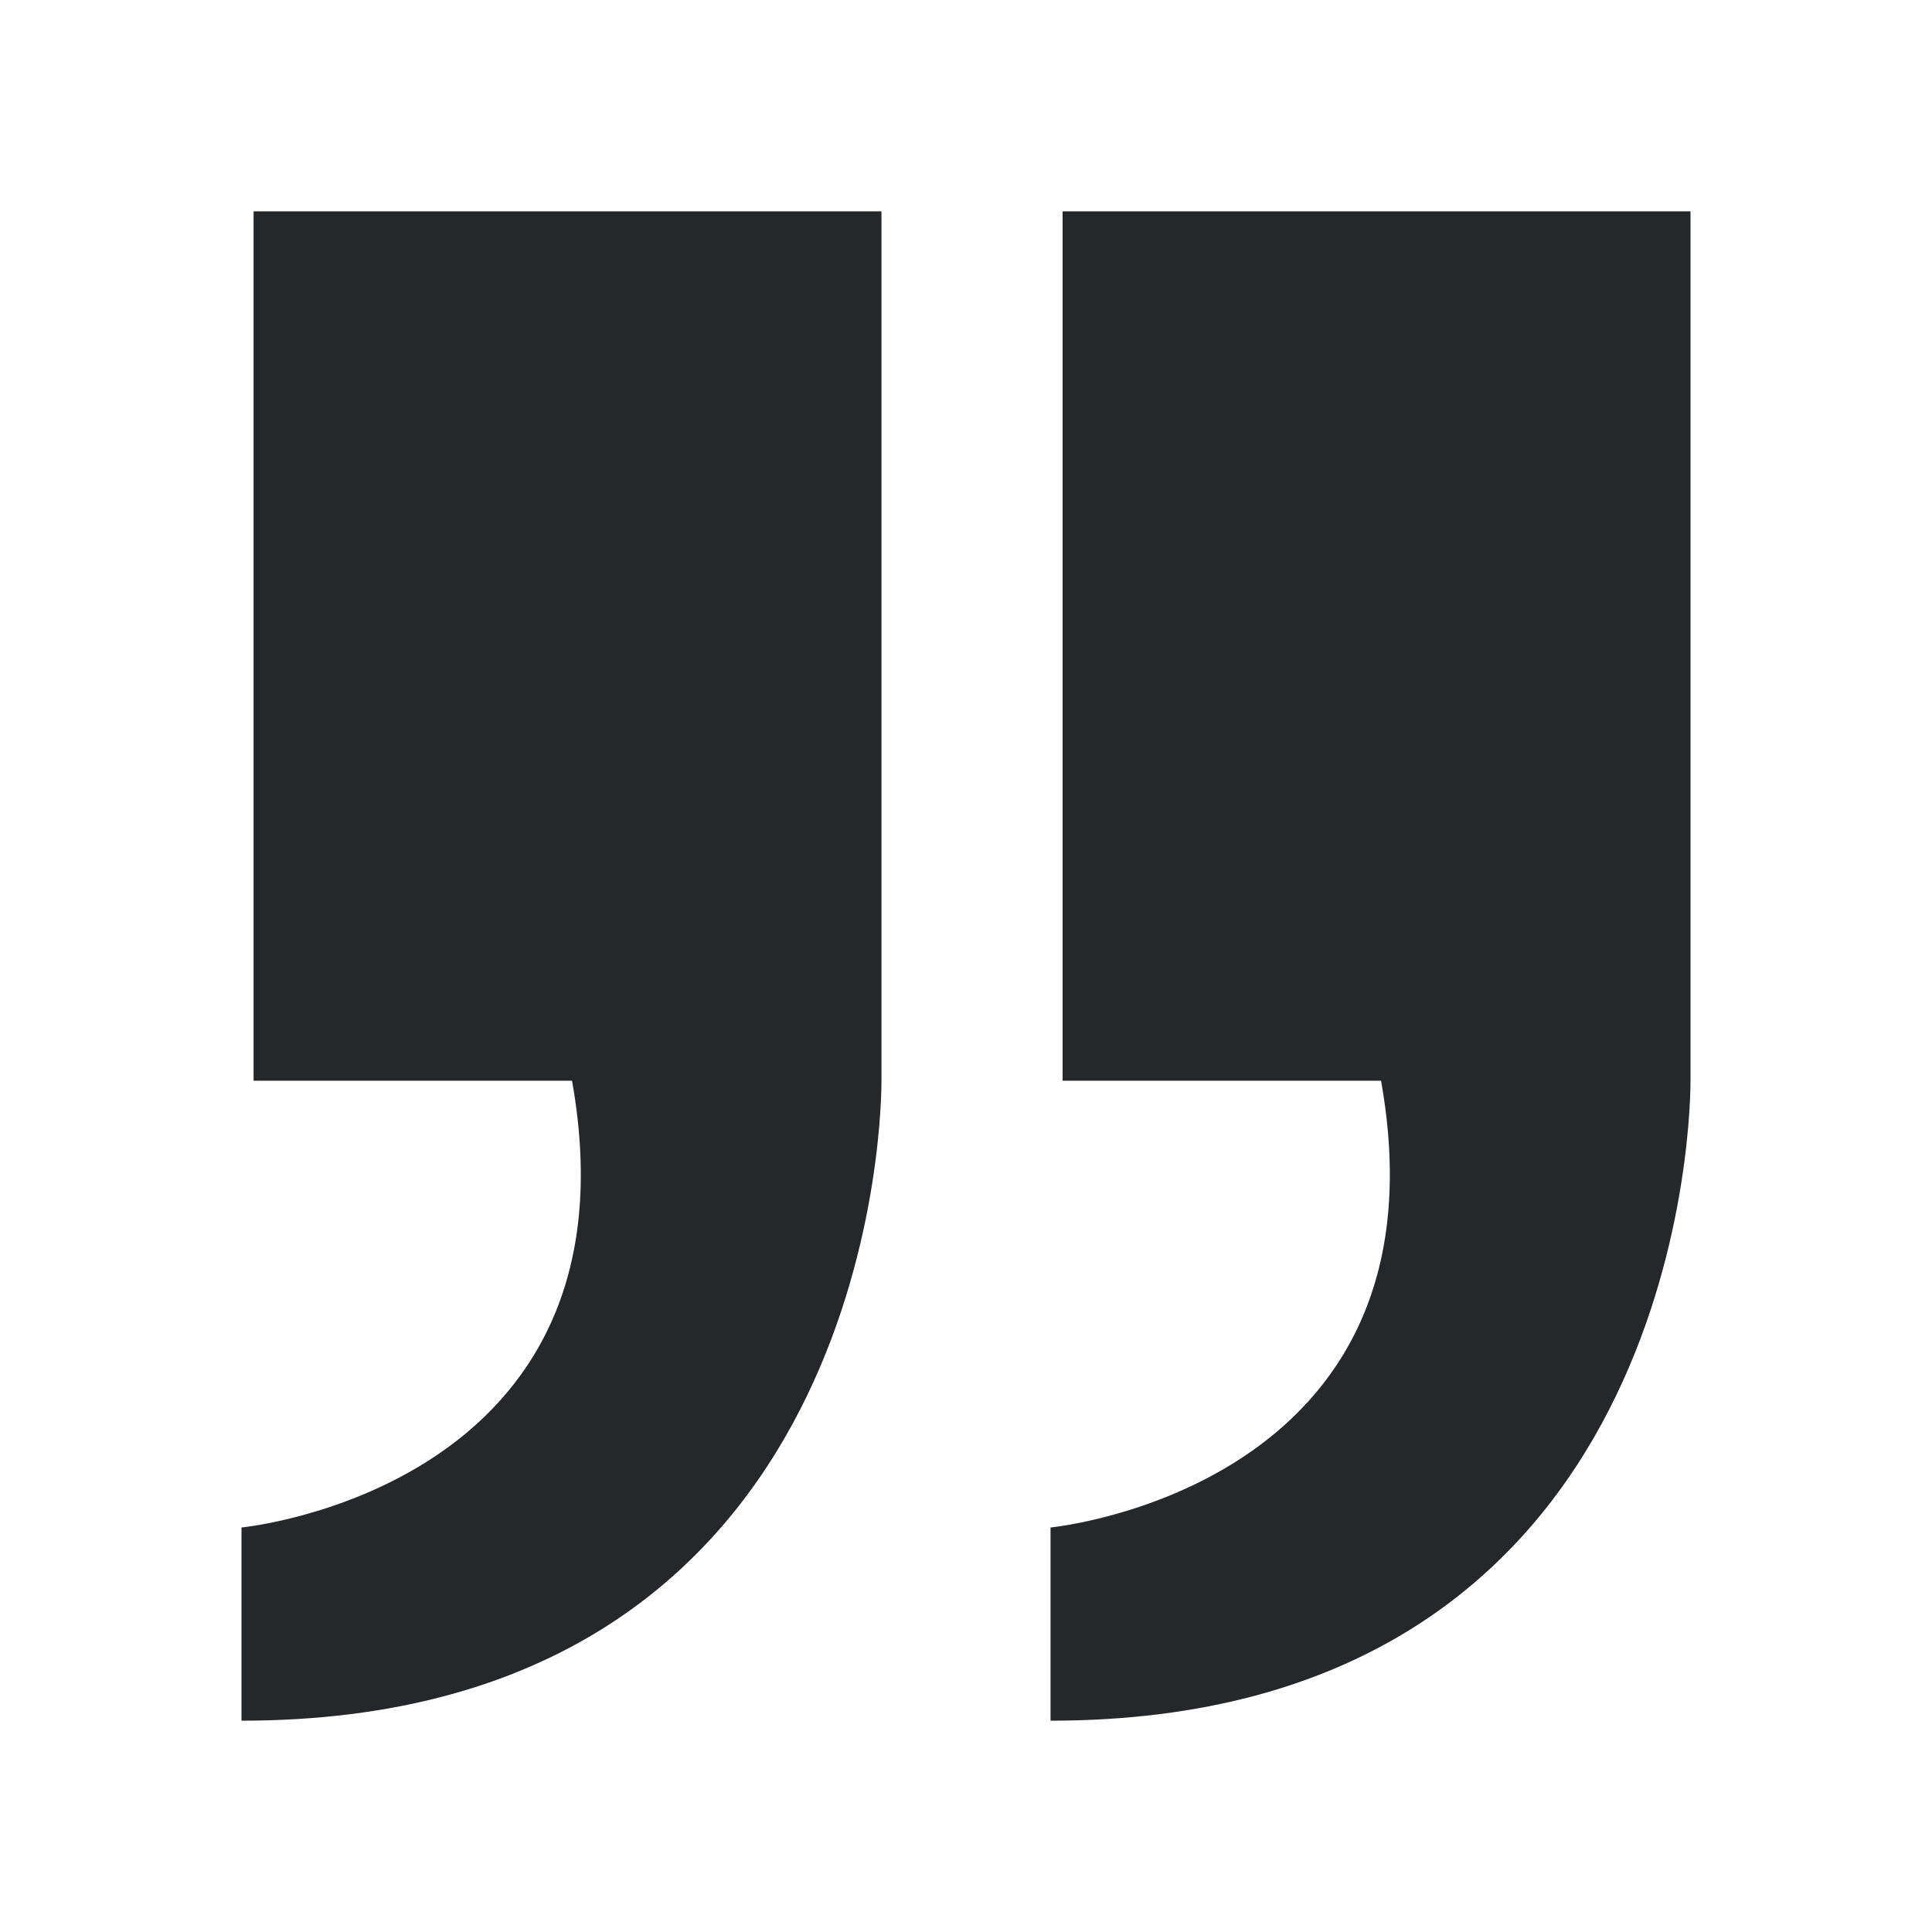
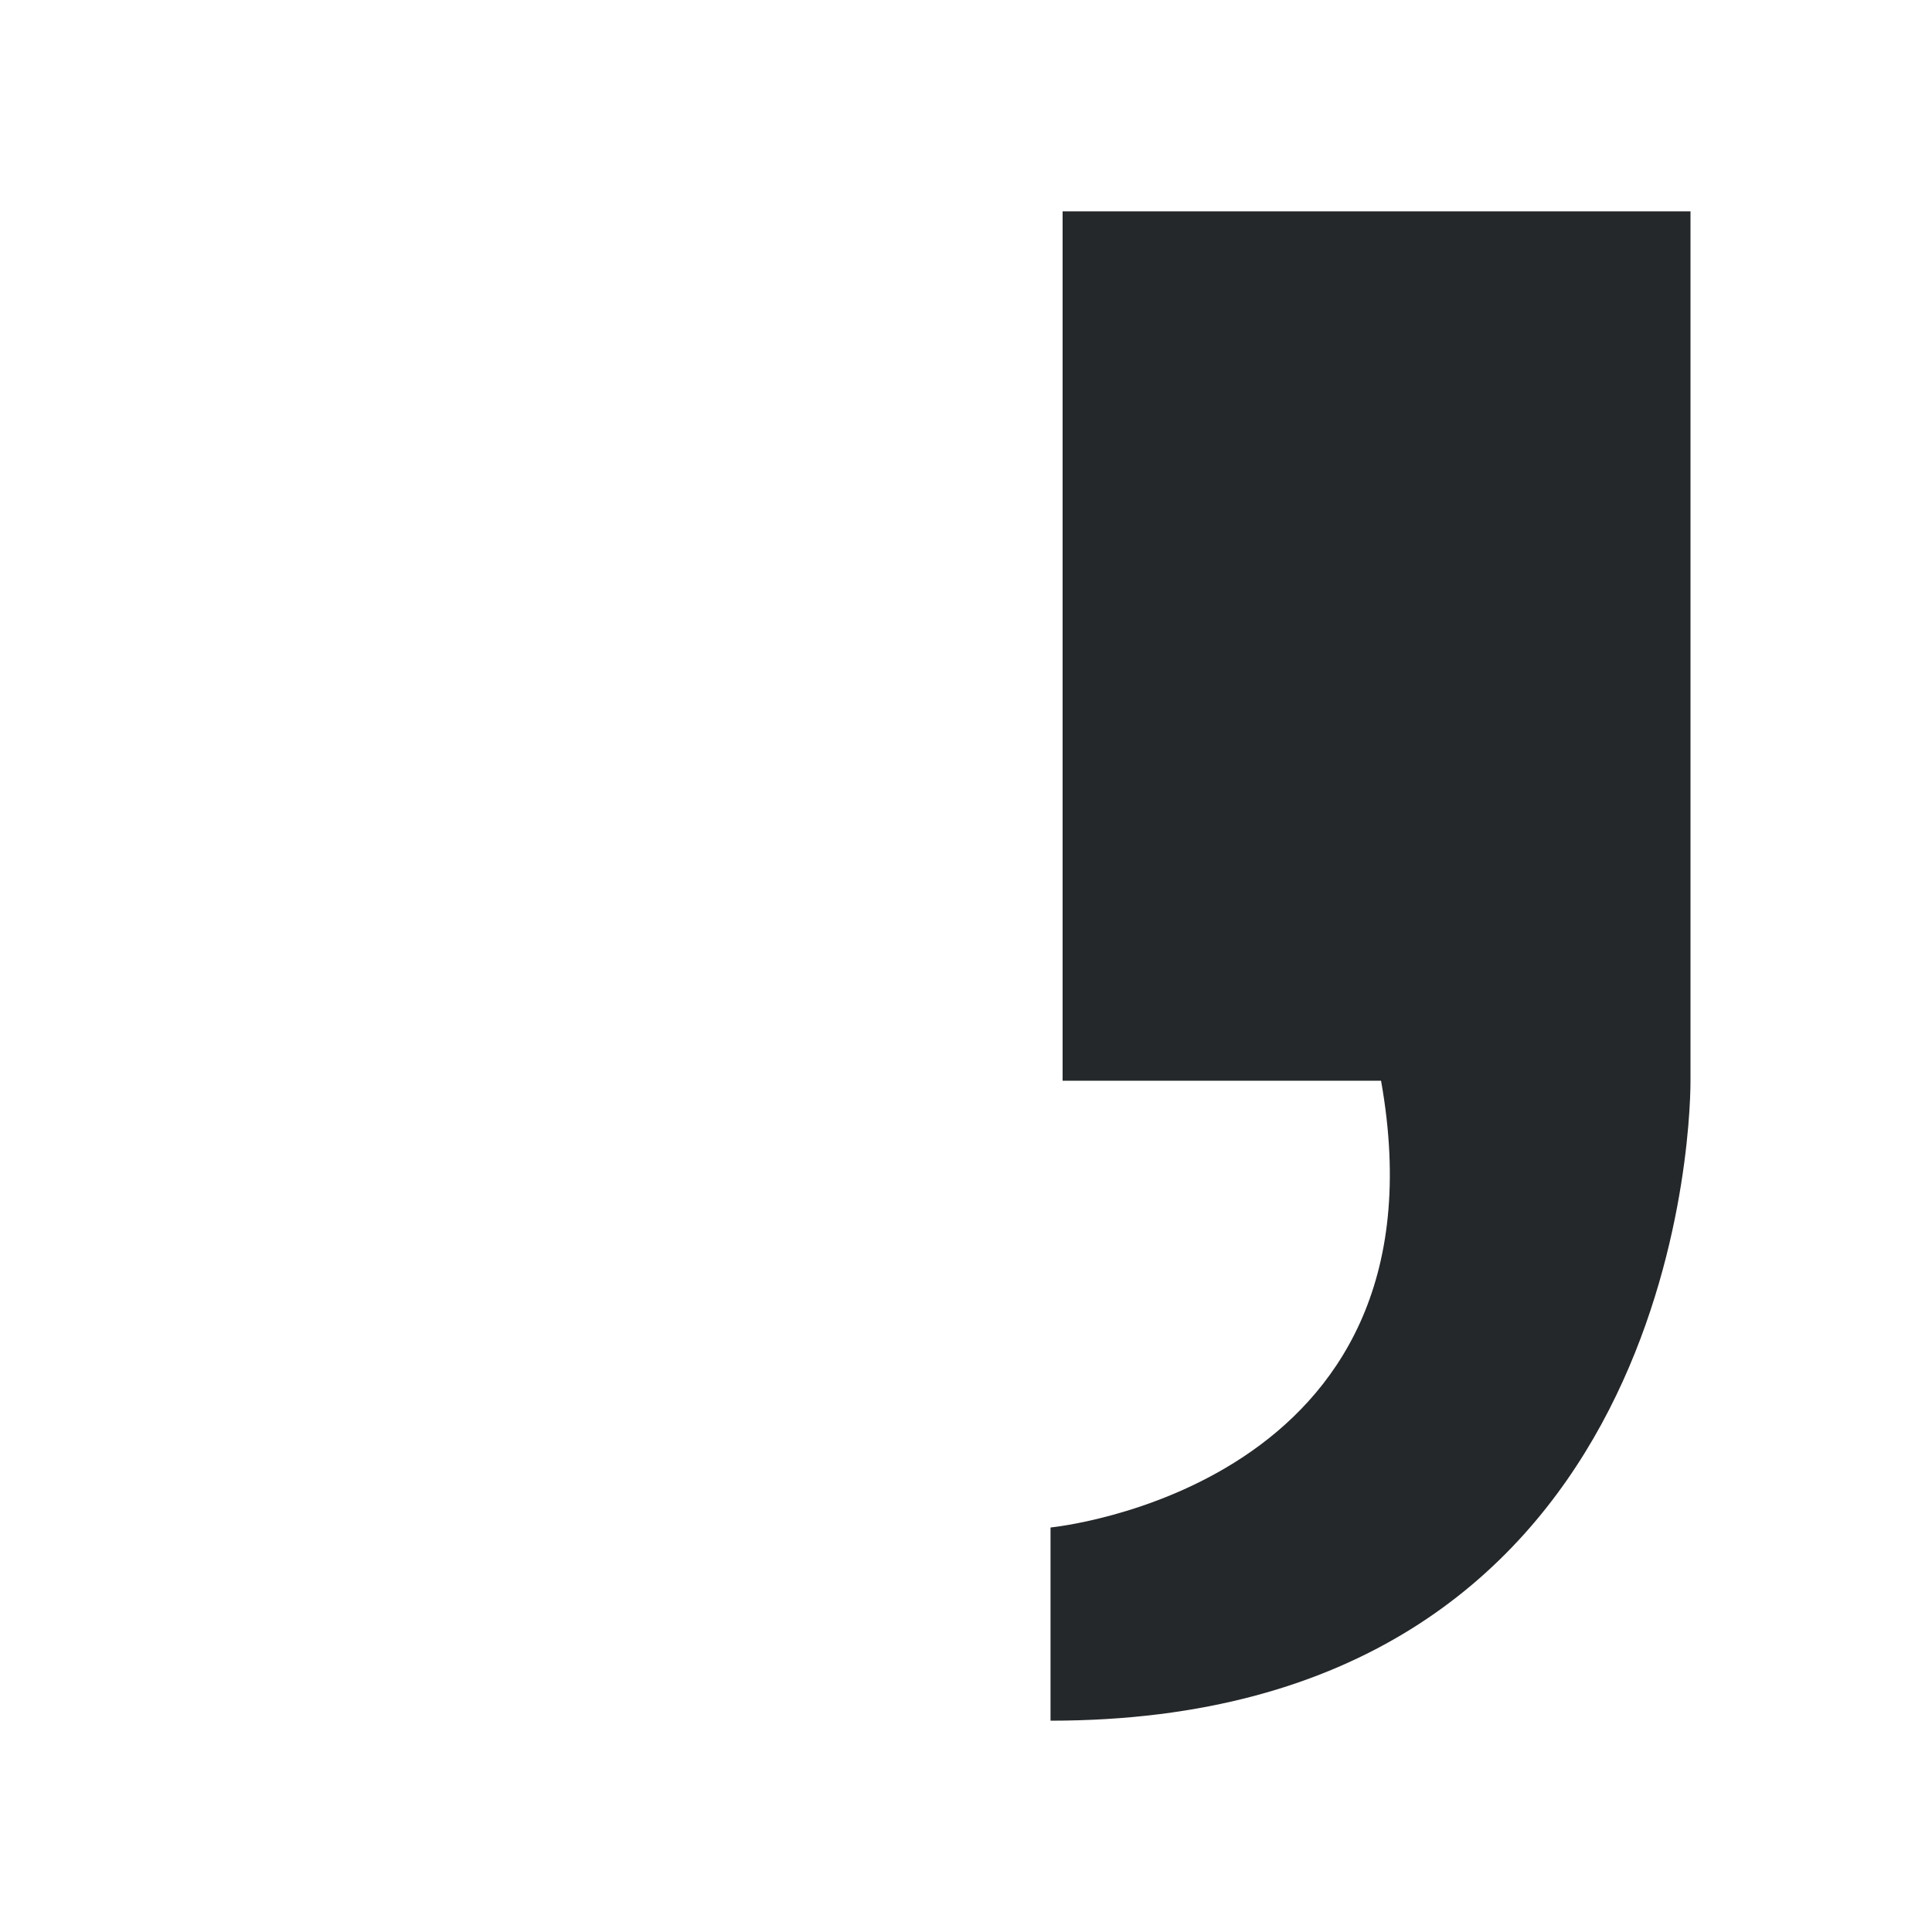
<svg xmlns="http://www.w3.org/2000/svg" version="1.1" x="0px" y="0px" viewBox="0 0 40 40" style="enable-background:new 0 0 40 40;" xml:space="preserve">
  <style type="text/css">
	.st0{opacity:0.9;}
	.st1{fill:#658D1B;}
	.st2{fill:#284E03;}
	.st3{fill:#C4D600;}
	.st4{fill:#25282A;}
	.st5{fill:#ADC500;}
	.st6{fill:#FFFFFF;}
	.st7{fill:#466D0F;}
	.st8{fill-rule:evenodd;clip-rule:evenodd;fill:#DDE5ED;}
	.st9{fill:#DDE5ED;}
	.st10{fill:#D3D4D4;}
	.st11{display:none;}
	.st12{display:inline;fill:none;stroke:#ABA9AA;stroke-width:1.5;stroke-linecap:round;stroke-miterlimit:10;}
</style>
  <g id="Icons">
    <g>
      <g>
-         <path class="st4" d="M5.25,22.375h6.593C13.351,30.815,5,31.625,5,31.625v4c12.75,0,13.25-11.955,13.25-13.25s0-18,0-18h-13     V22.375z" />
-       </g>
-       <path class="st4" d="M22,22.375h6.593c1.508,8.44-6.843,9.25-6.843,9.25v4C34.5,35.625,35,23.67,35,22.375s0-18,0-18H22V22.375z" />
+         </g>
+       <path class="st4" d="M22,22.375h6.593c1.508,8.44-6.843,9.25-6.843,9.25v4C34.5,35.625,35,23.67,35,22.375s0-18,0-18H22z" />
    </g>
  </g>
  <g id="not_outlined" class="st11">
</g>
</svg>